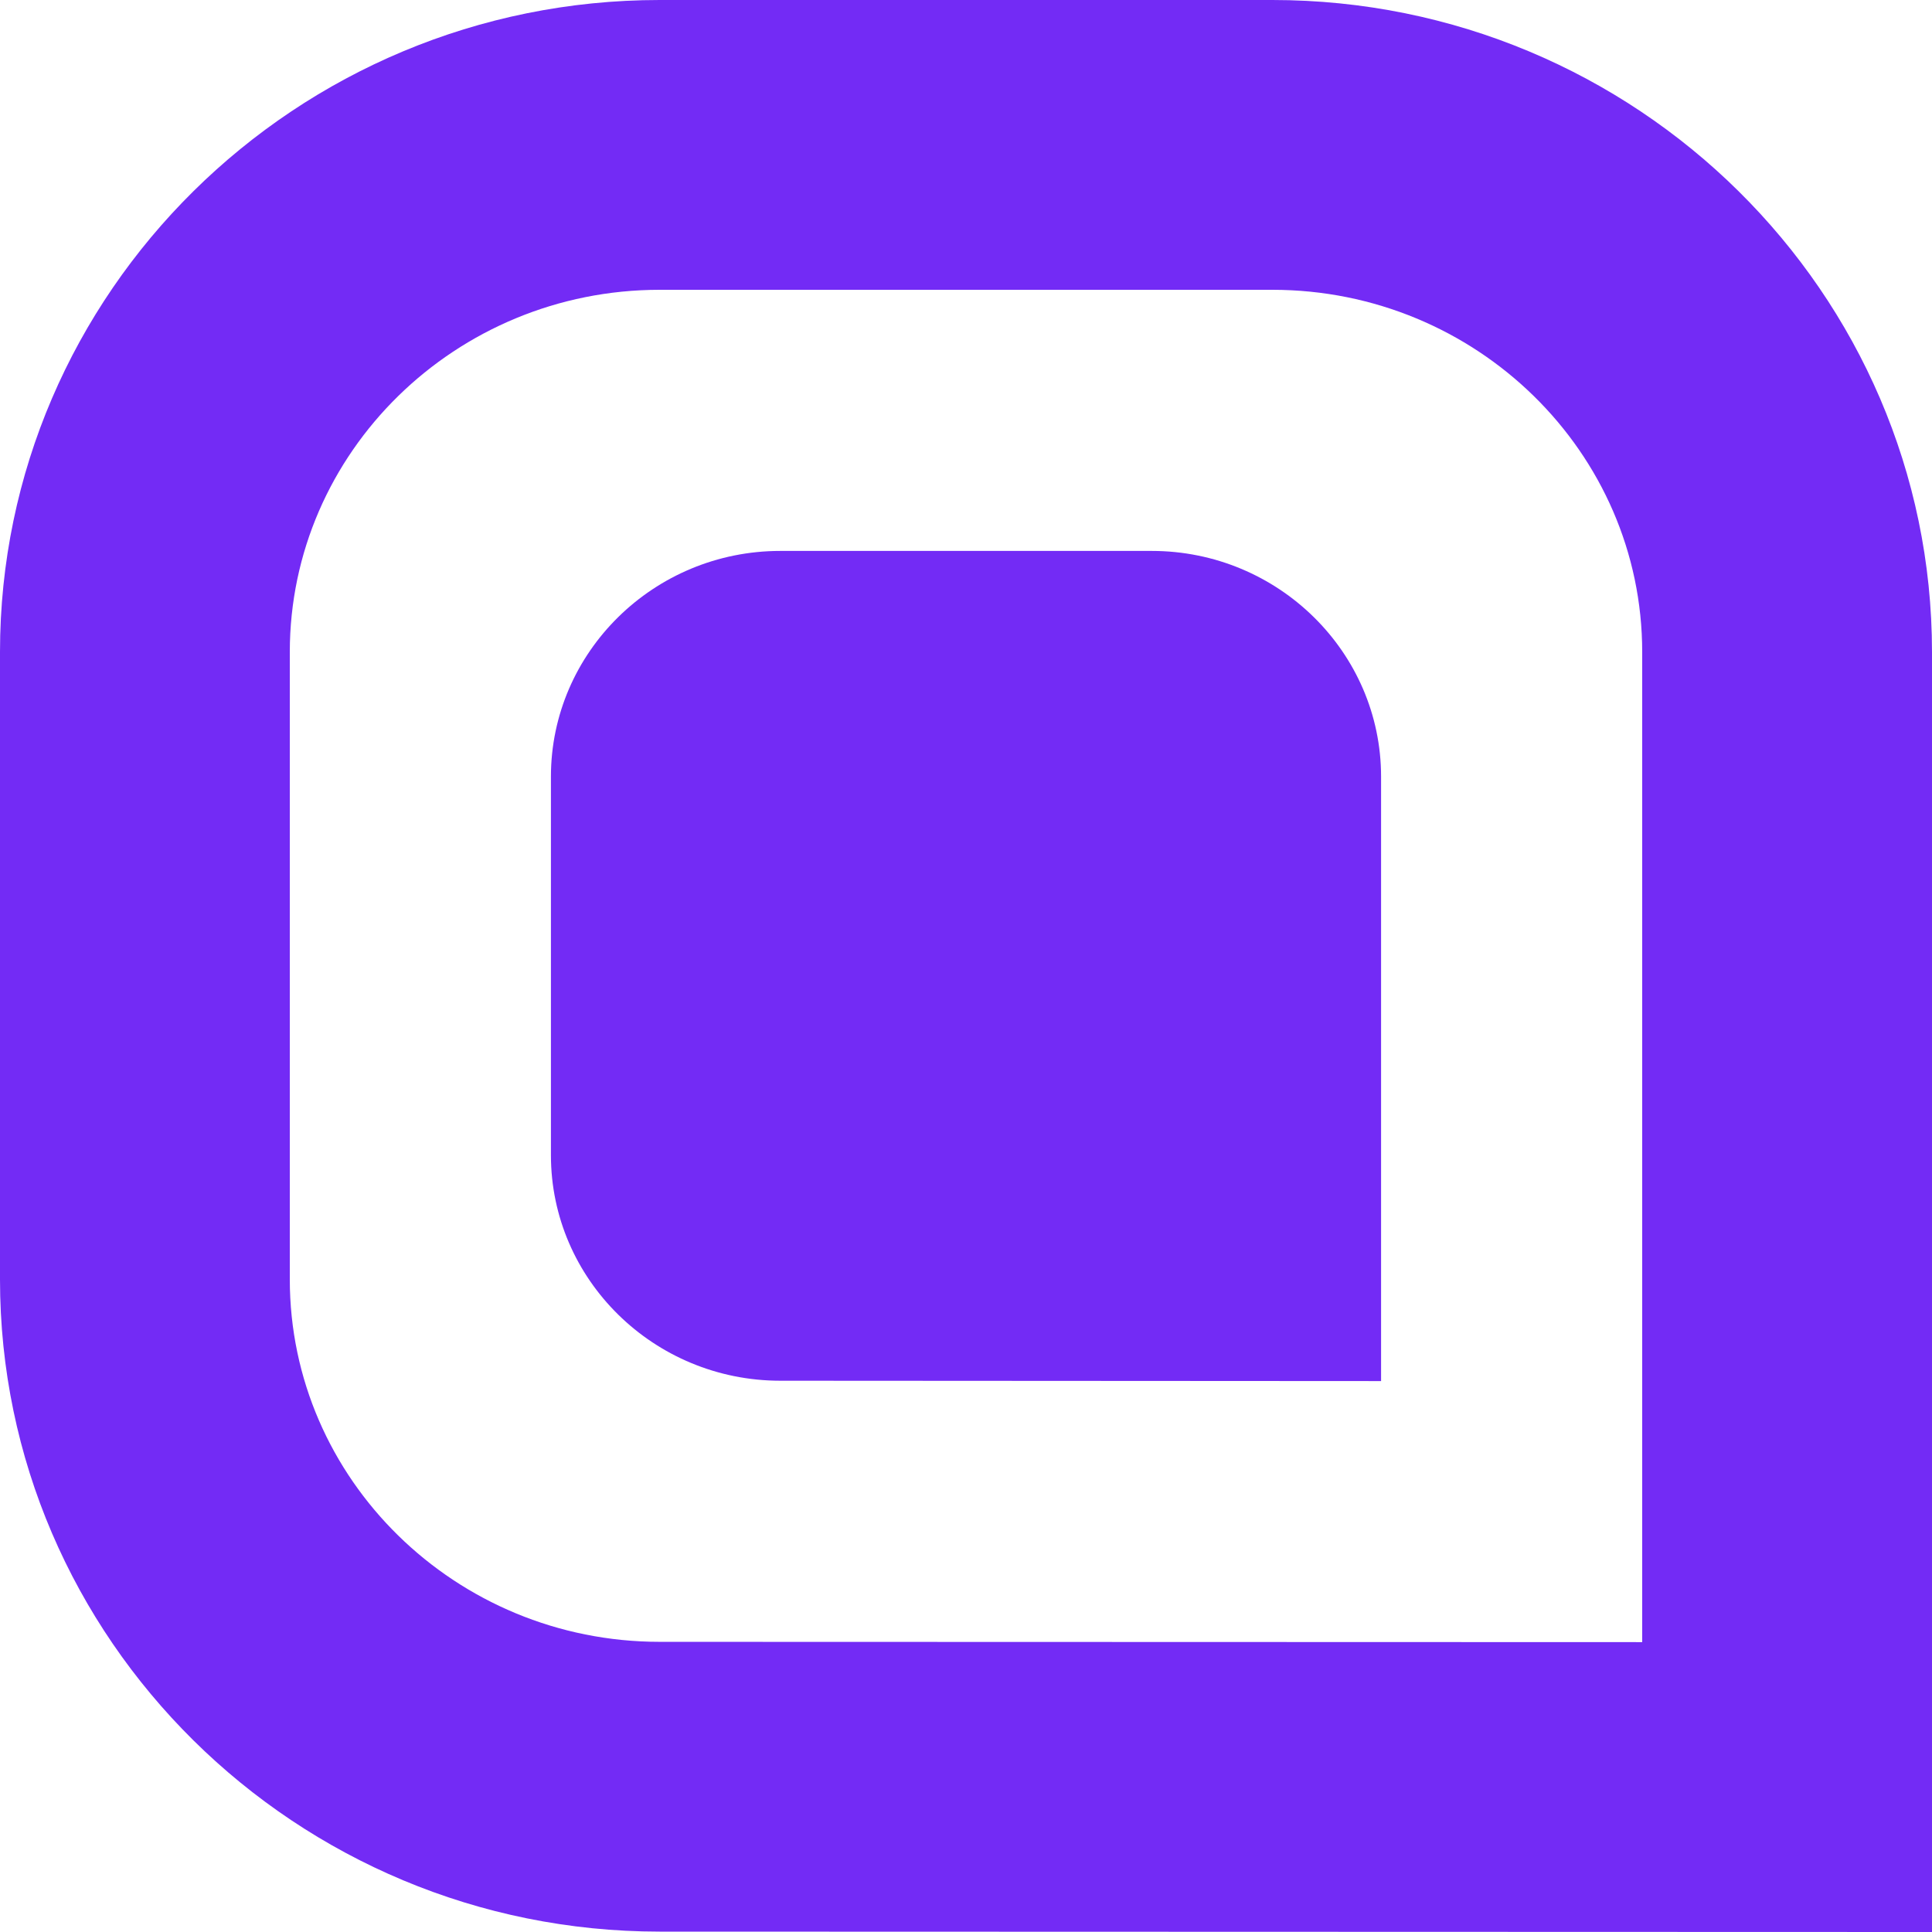
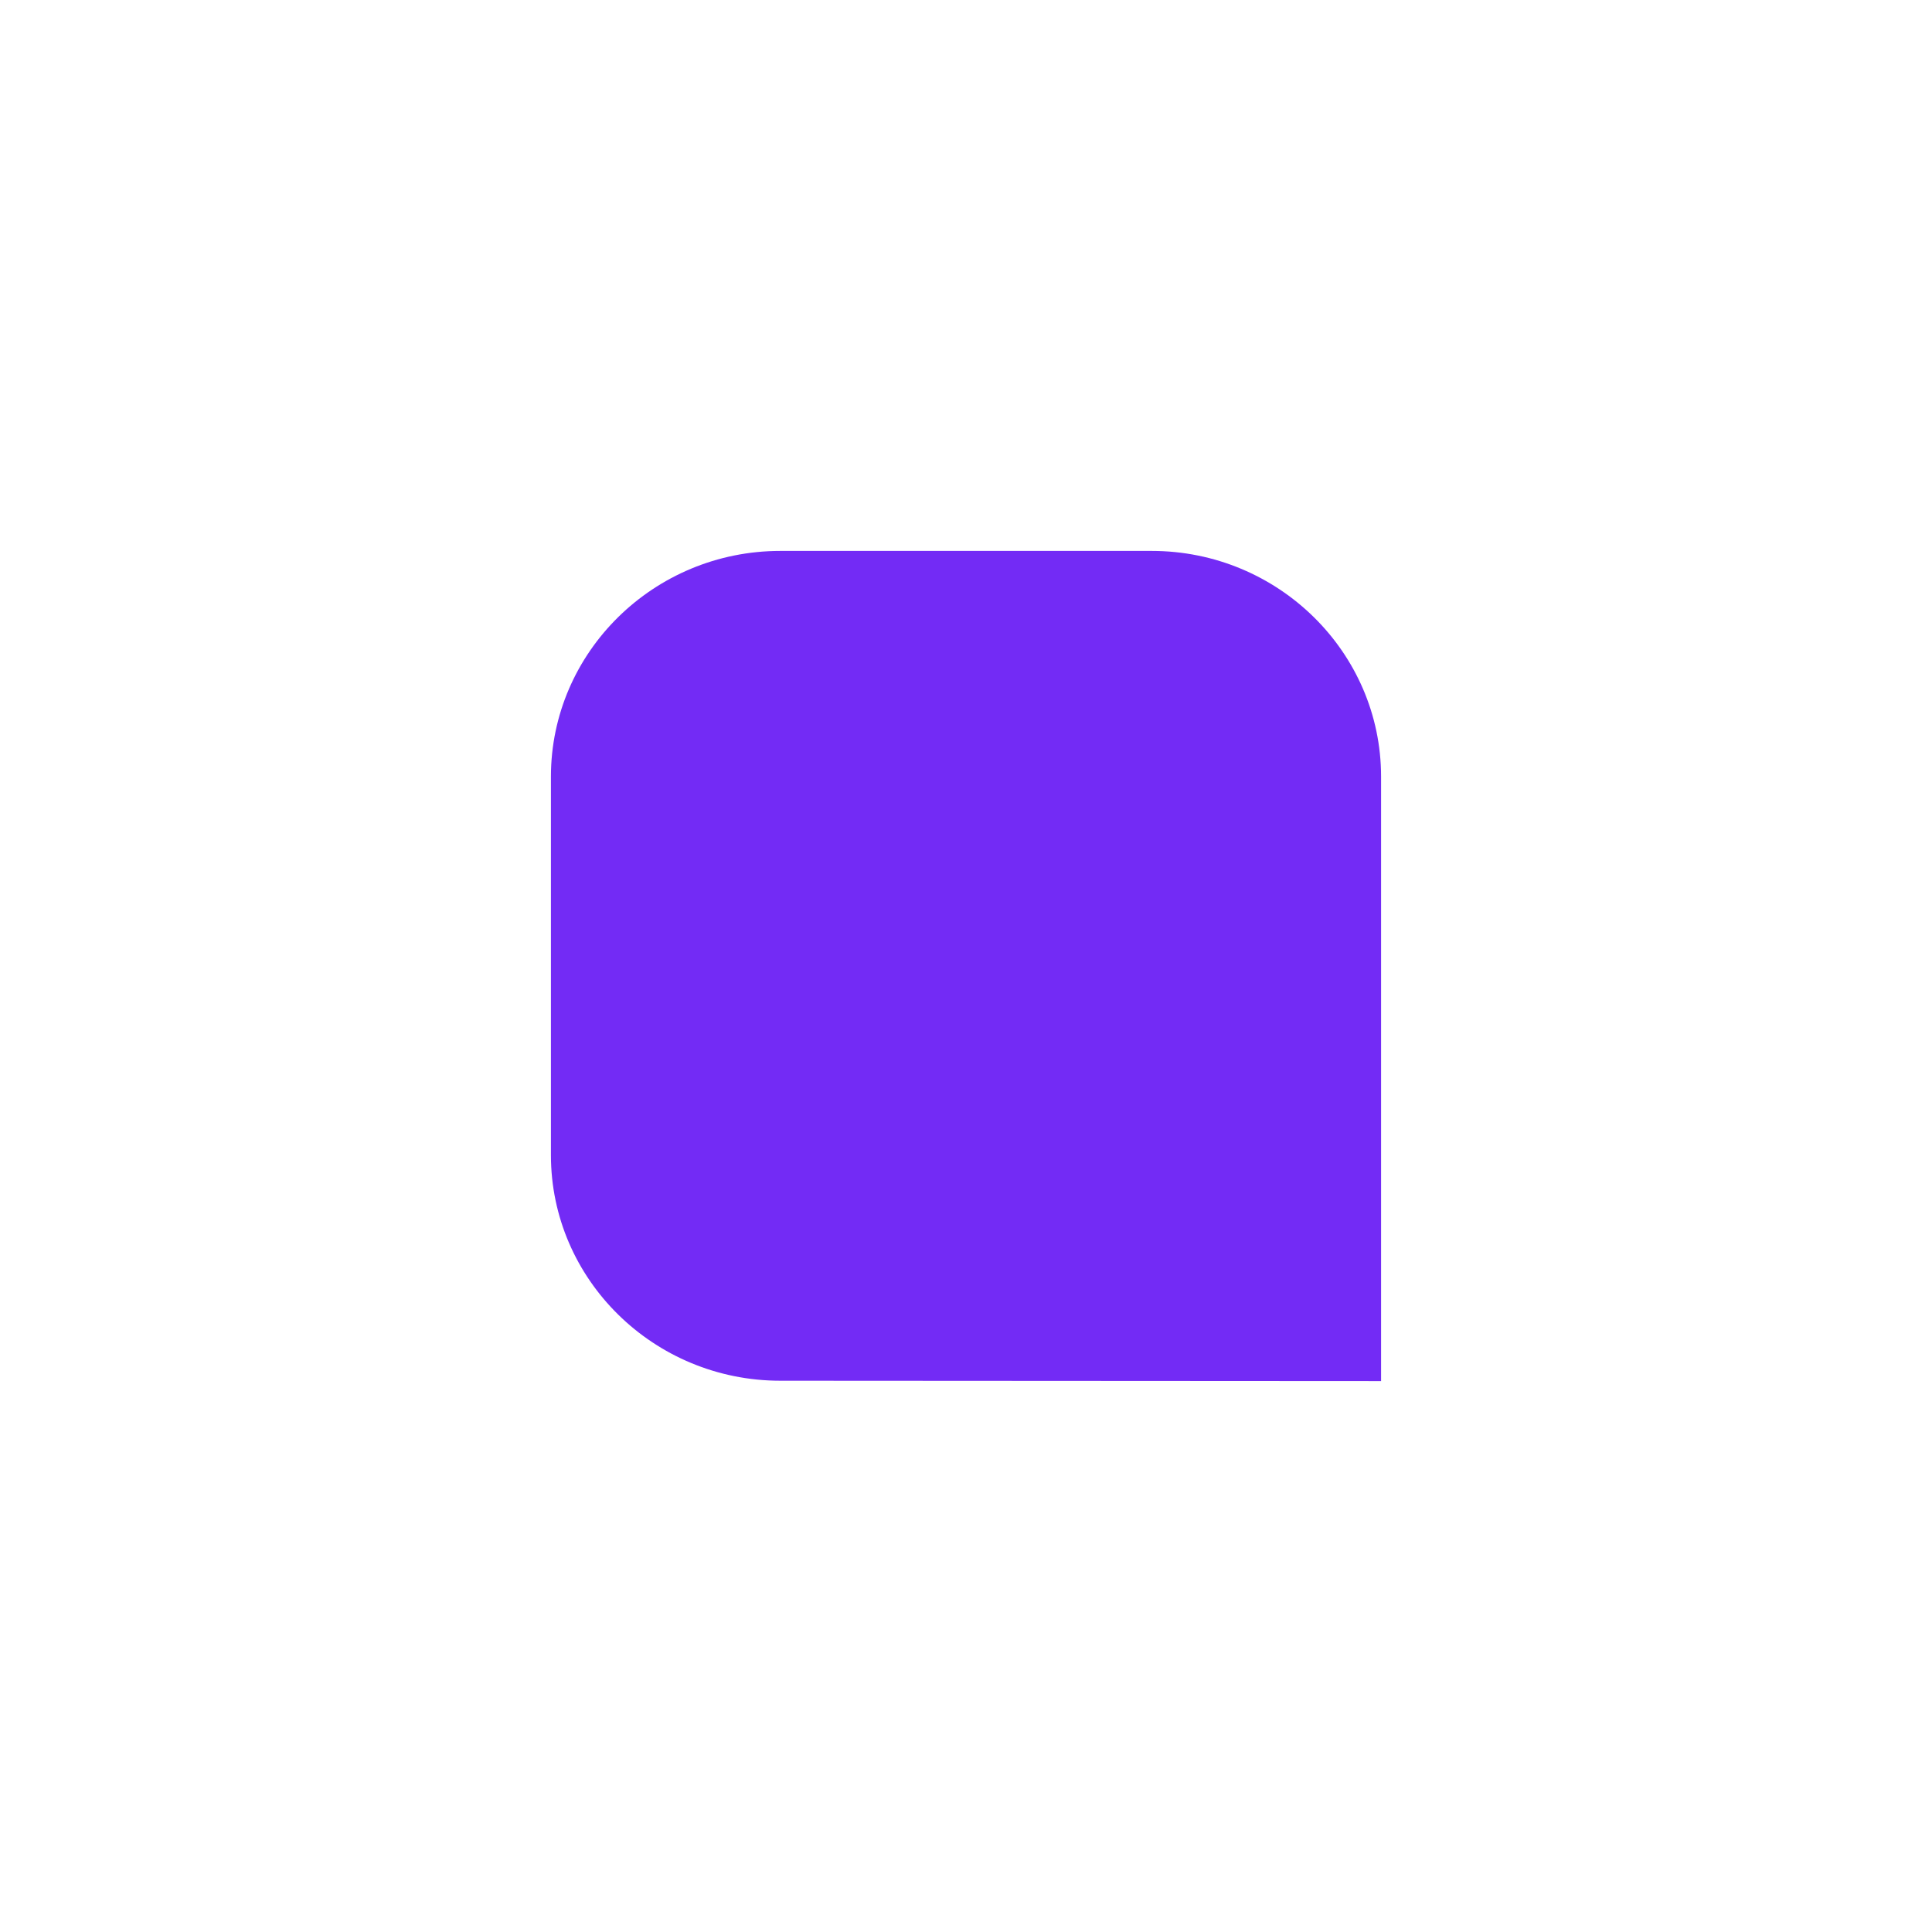
<svg xmlns="http://www.w3.org/2000/svg" width="512" height="512" viewBox="0 0 512 512" fill="none">
-   <path d="M1.14441e-05 339.052V172.8C1.14441e-05 77.522 78.438 0 174.802 0H337.203C433.562 0 512 77.522 512 172.8V512L174.802 511.898C78.438 511.898 1.14441e-05 434.381 1.14441e-05 339.052ZM76.8 339.052C76.8 392.013 120.76 435.103 174.822 435.103L435.2 435.18V172.8C435.2 119.864 391.24 76.8 337.203 76.8H174.802C120.76 76.8 76.8 119.864 76.8 172.8V339.052Z" fill="#732BF5" />
  <path d="M146 306.114V205.829C146 172.847 173.271 146 206.786 146H305.214C338.727 146 366 172.847 366 205.829V366L206.786 365.908C173.271 365.908 146 339.096 146 306.114Z" fill="#732BF5" />
</svg>